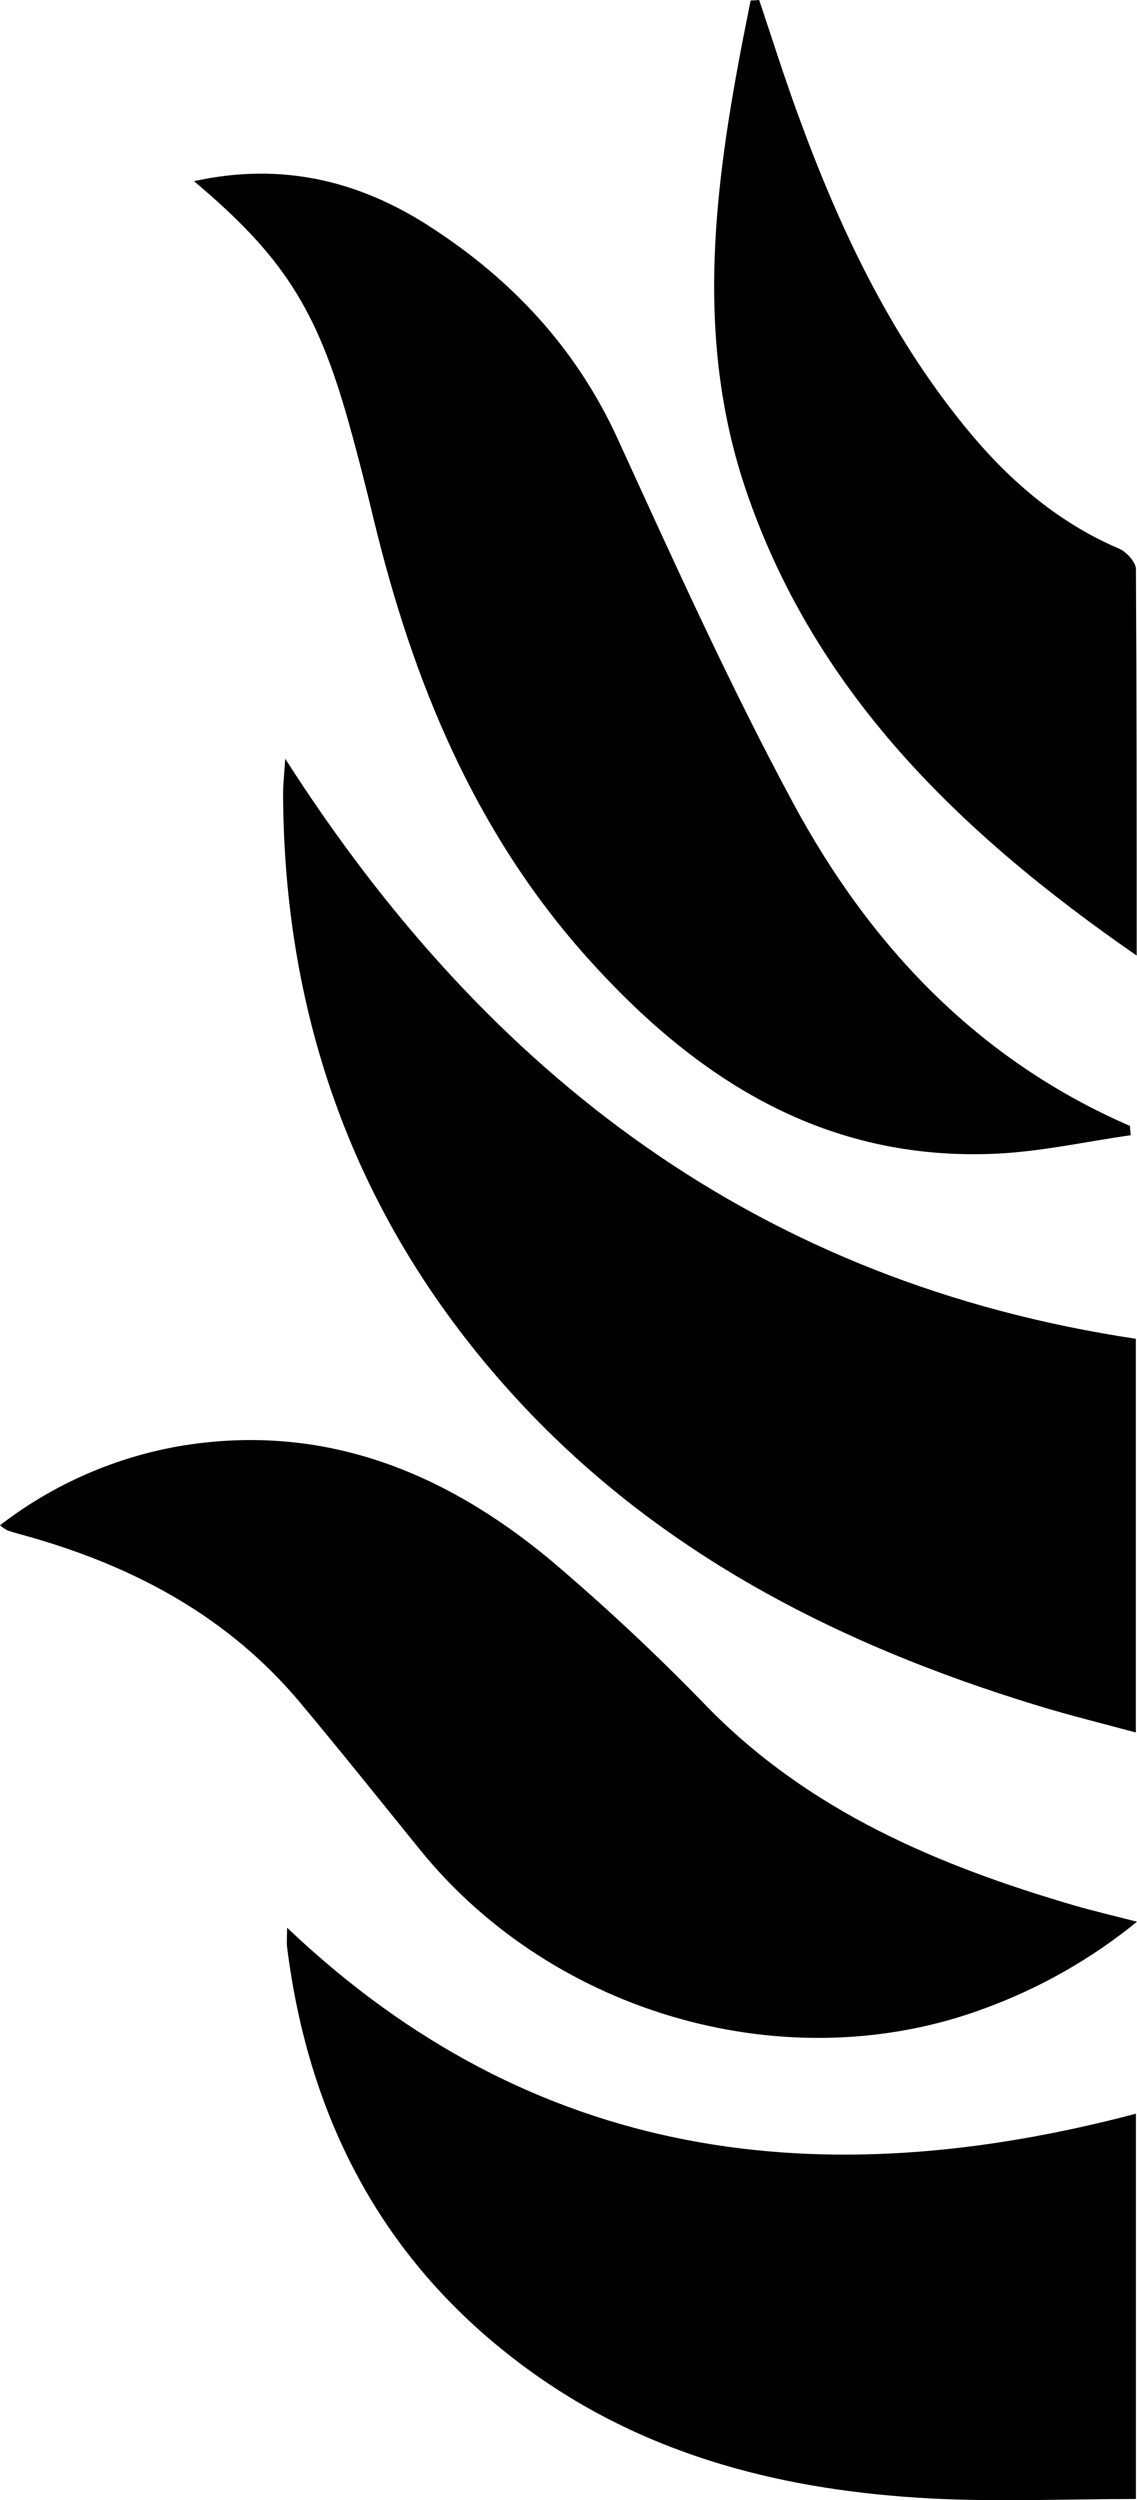
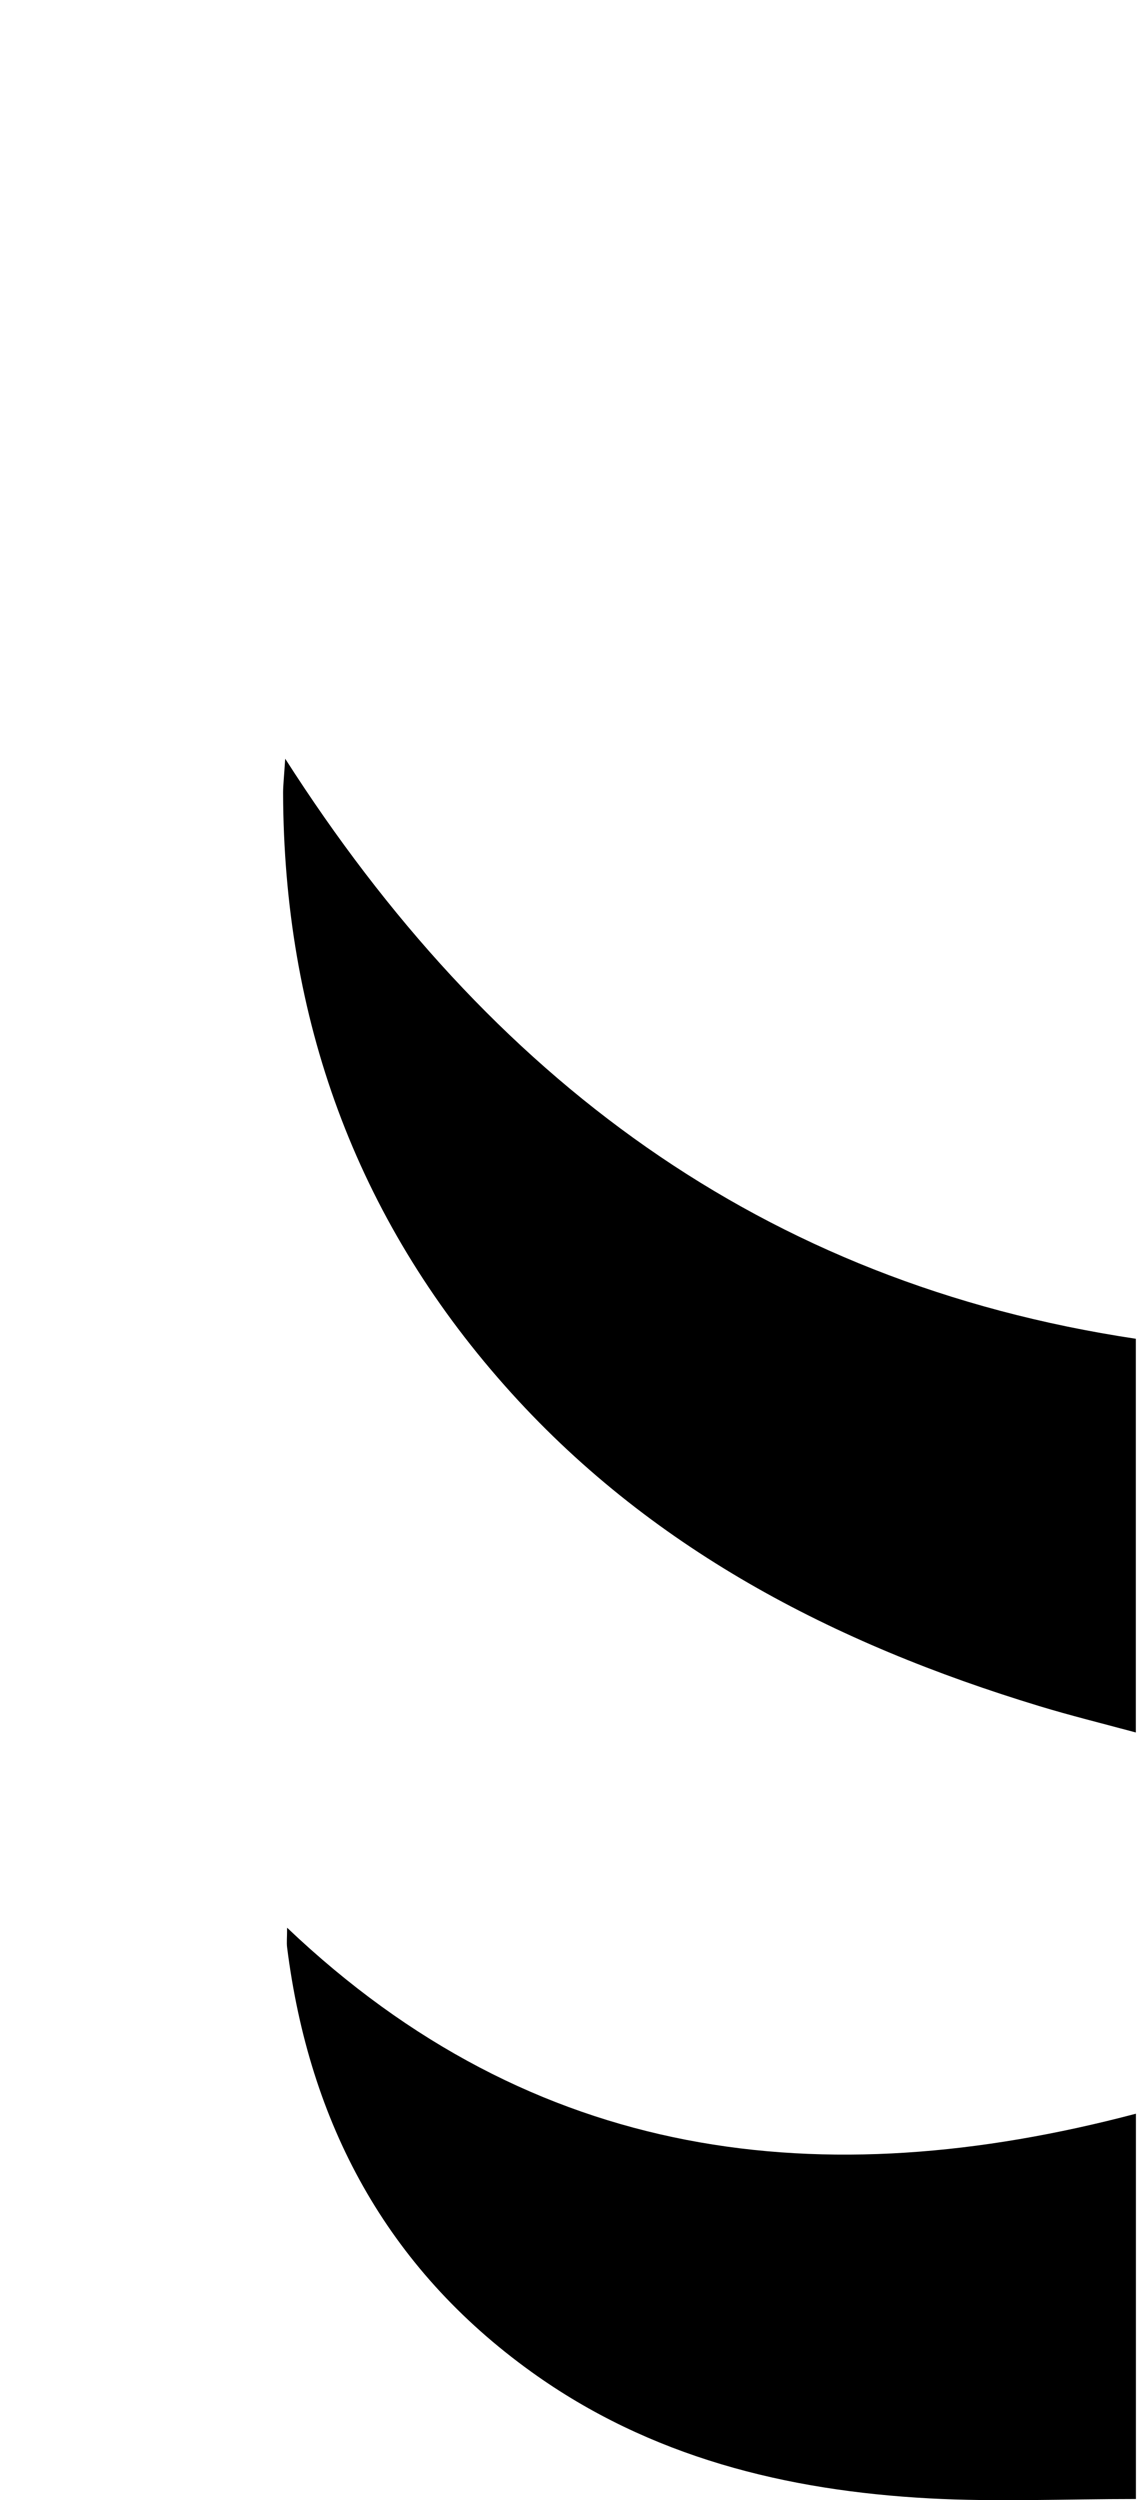
<svg xmlns="http://www.w3.org/2000/svg" version="1.1" id="Layer_1" x="0px" y="0px" width="129.002px" height="283.465px" viewBox="921.516 198.521 129.002 283.465" enable-background="new 921.516 198.521 129.002 283.465" xml:space="preserve">
  <title>5</title>
  <g>
    <path d="M953.874,284.541c-0.131,2.08-0.239,3.013-0.239,3.884c0.077,25.486,8.167,48.029,25.116,67.159   c16.357,18.475,37.412,29.3,60.664,36.365c3.544,1.078,7.119,1.957,10.971,2.997v-44.639   C1007.936,343.934,977.034,320.751,953.874,284.541z" />
-     <path d="M961.001,246.158c1.056,3.736,2.011,7.504,2.92,11.271c4.43,18.329,11.426,35.378,24.215,49.662   c12.443,13.899,27.081,23.159,46.503,22.227c5.077-0.247,10.108-1.372,15.162-2.088l-0.085-1.056   c-17.235-7.473-29.462-20.402-38.167-36.519c-7.25-13.437-13.567-27.436-19.916-41.303c-4.731-10.378-12.104-18.22-21.503-24.245   c-7.966-5.108-16.695-7.227-26.603-5.046C953.582,227.529,957.411,233.476,961.001,246.158z" />
-     <path d="M969.198,408.274c15.216,18.752,41.843,26.248,64.1,17.928c6.243-2.292,12.062-5.603,17.219-9.8   c-2.782-0.717-4.969-1.226-7.119-1.849c-15.409-4.507-29.916-10.617-41.473-22.343c-5.723-5.924-11.741-11.559-18.028-16.88   c-11.988-9.931-25.602-15.447-41.511-12.936c-7.602,1.239-14.775,4.353-20.871,9.06c0.266,0.225,0.555,0.421,0.863,0.586   c0.878,0.3,1.764,0.516,2.643,0.77c11.903,3.413,22.443,9.083,30.517,18.714C960.168,397.049,964.66,402.681,969.198,408.274z" />
    <path d="M954.09,417.08c0,1.125-0.069,1.687,0,2.226c2.511,19.931,11.271,36.319,27.736,48.145   c13.436,9.653,28.891,13.452,45.124,14.33c7.715,0.415,15.469,0.07,23.445,0.069v-43.683   C1014.762,447.567,982.103,443.706,954.09,417.08z" />
-     <path d="M1050.395,481.851l0.038-0.001C1050.42,481.85,1050.408,481.85,1050.395,481.851L1050.395,481.851z" />
-     <path d="M1050.48,306.86c0-15.3,0-29.561-0.085-43.822c0-0.77-1.071-1.949-1.911-2.311c-7.134-3.051-12.743-7.989-17.558-13.914   c-8.613-10.594-14.322-22.767-18.945-35.494c-1.541-4.23-2.897-8.529-4.33-12.797l-0.971,0.062   c-3.706,18.329-6.788,36.803-0.624,55.225C1013.784,276.813,1030.209,292.831,1050.48,306.86z" />
  </g>
</svg>